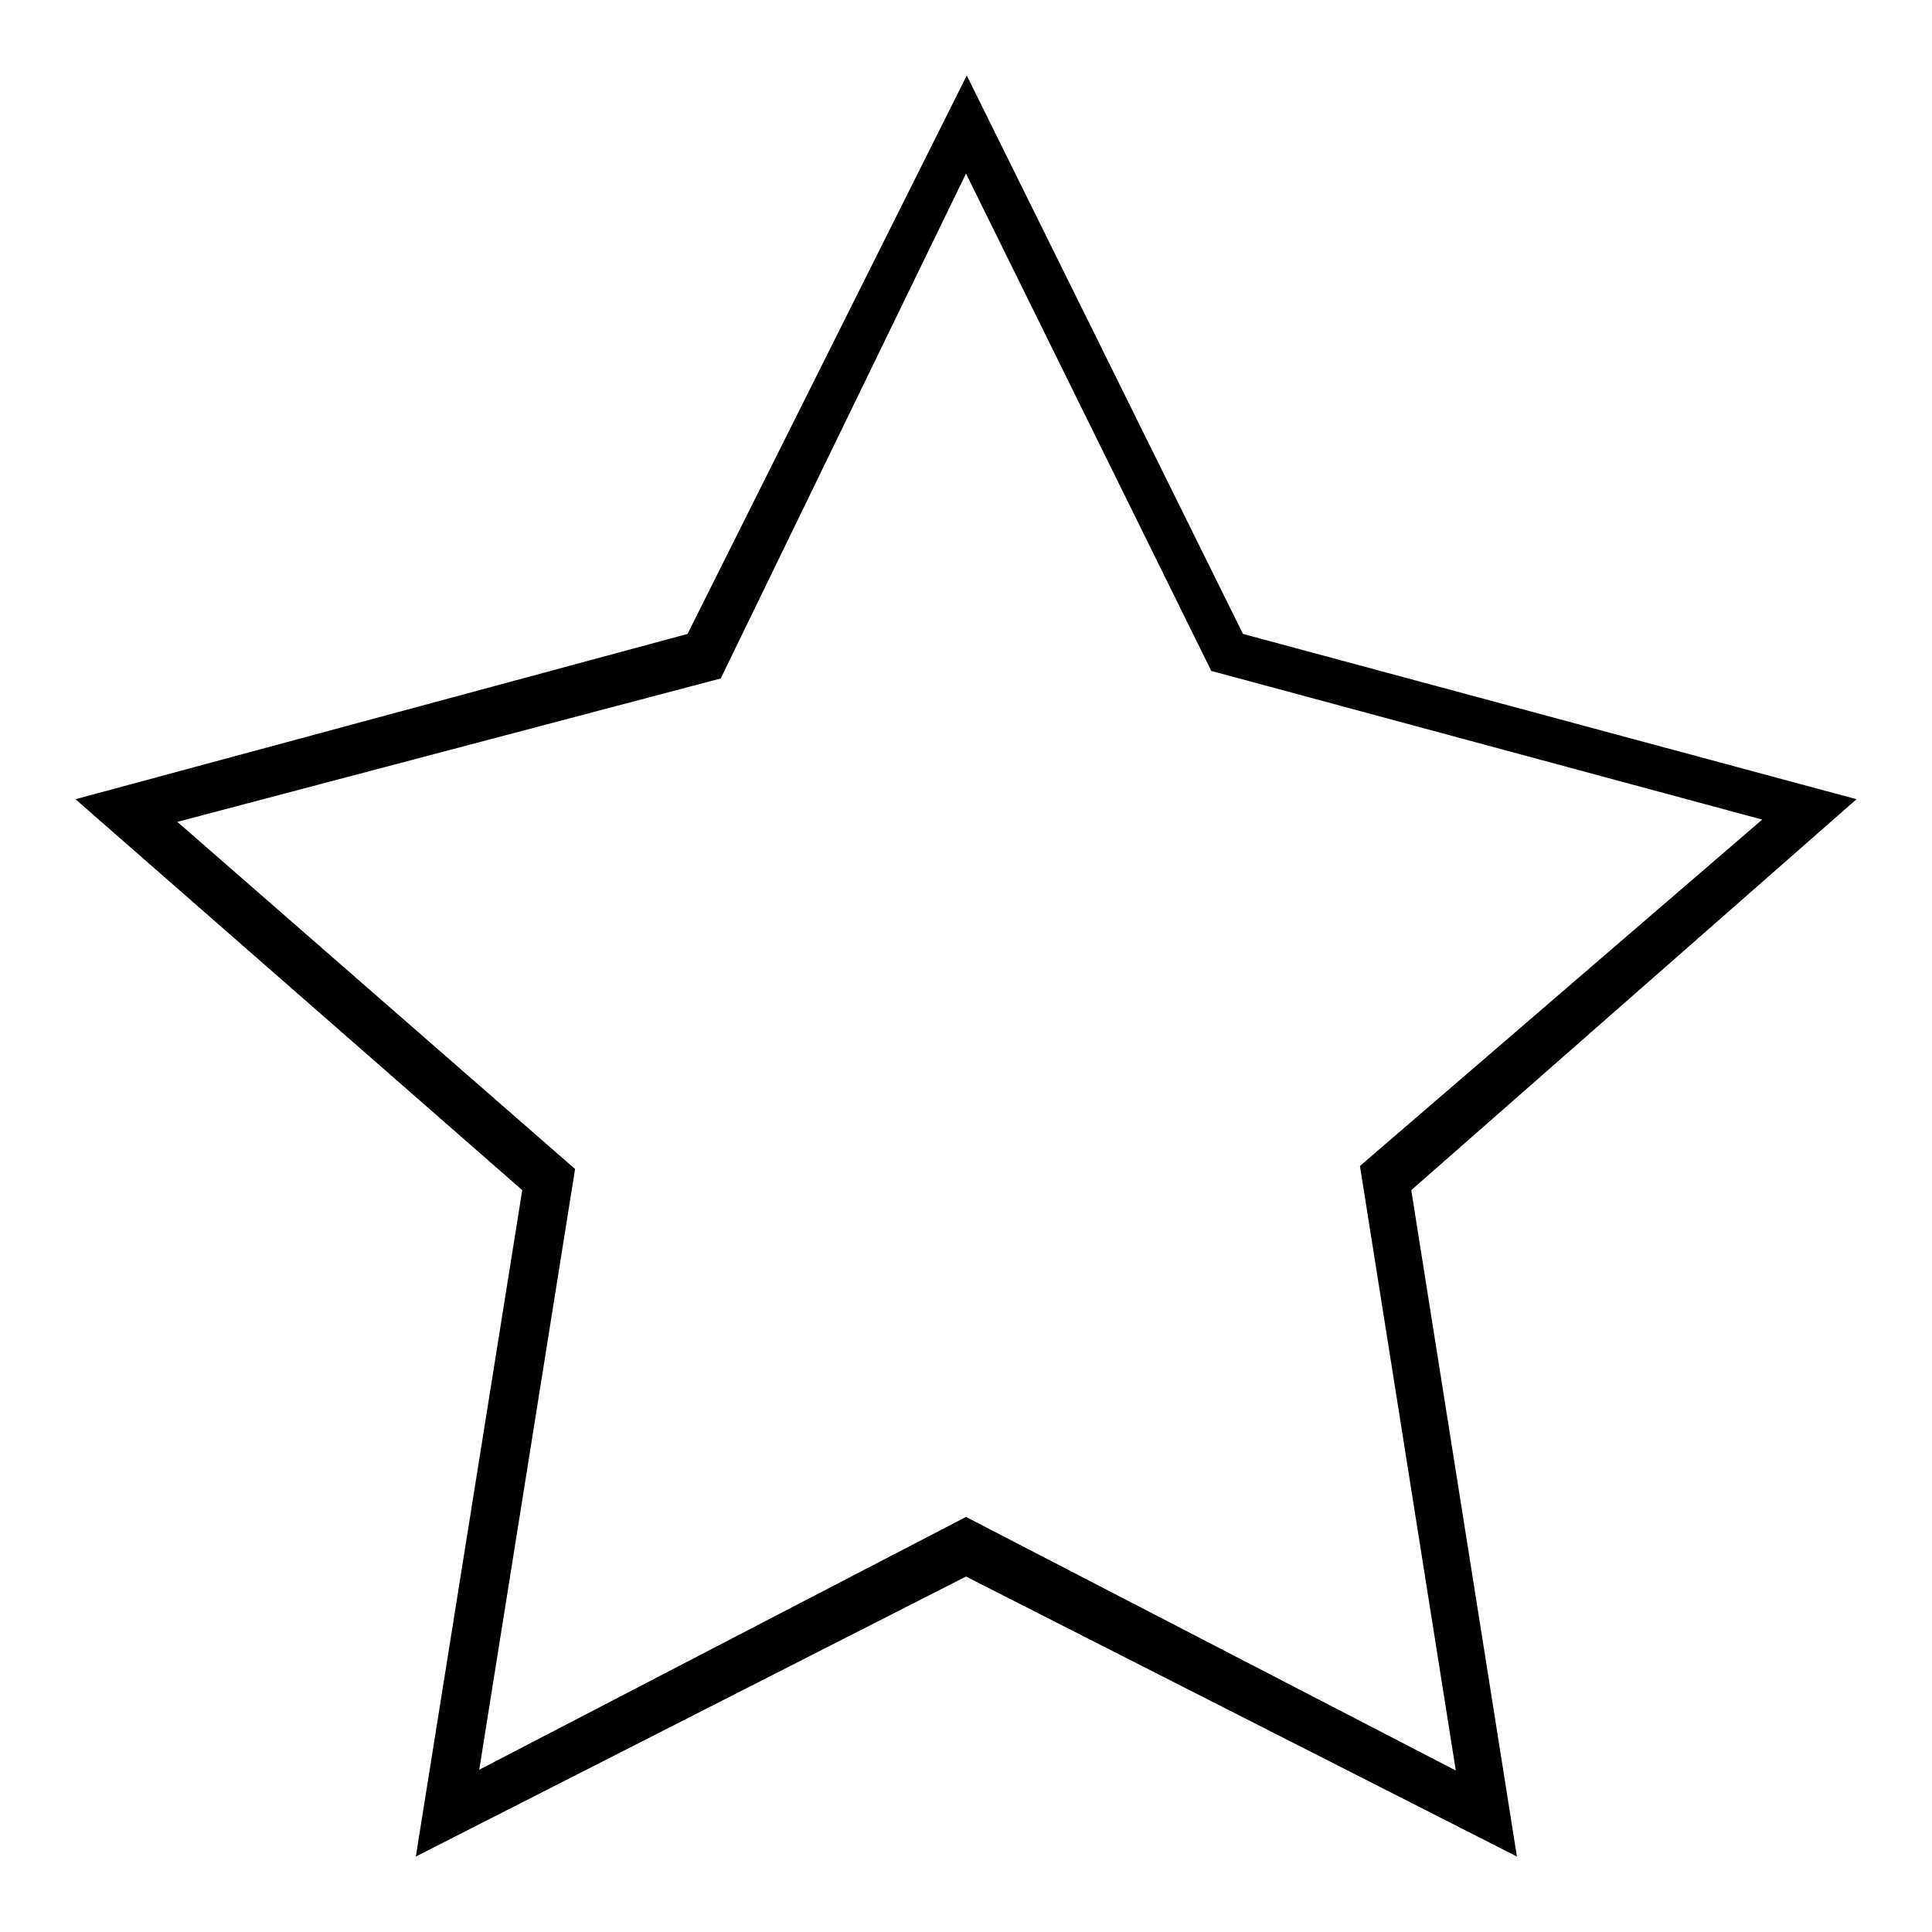
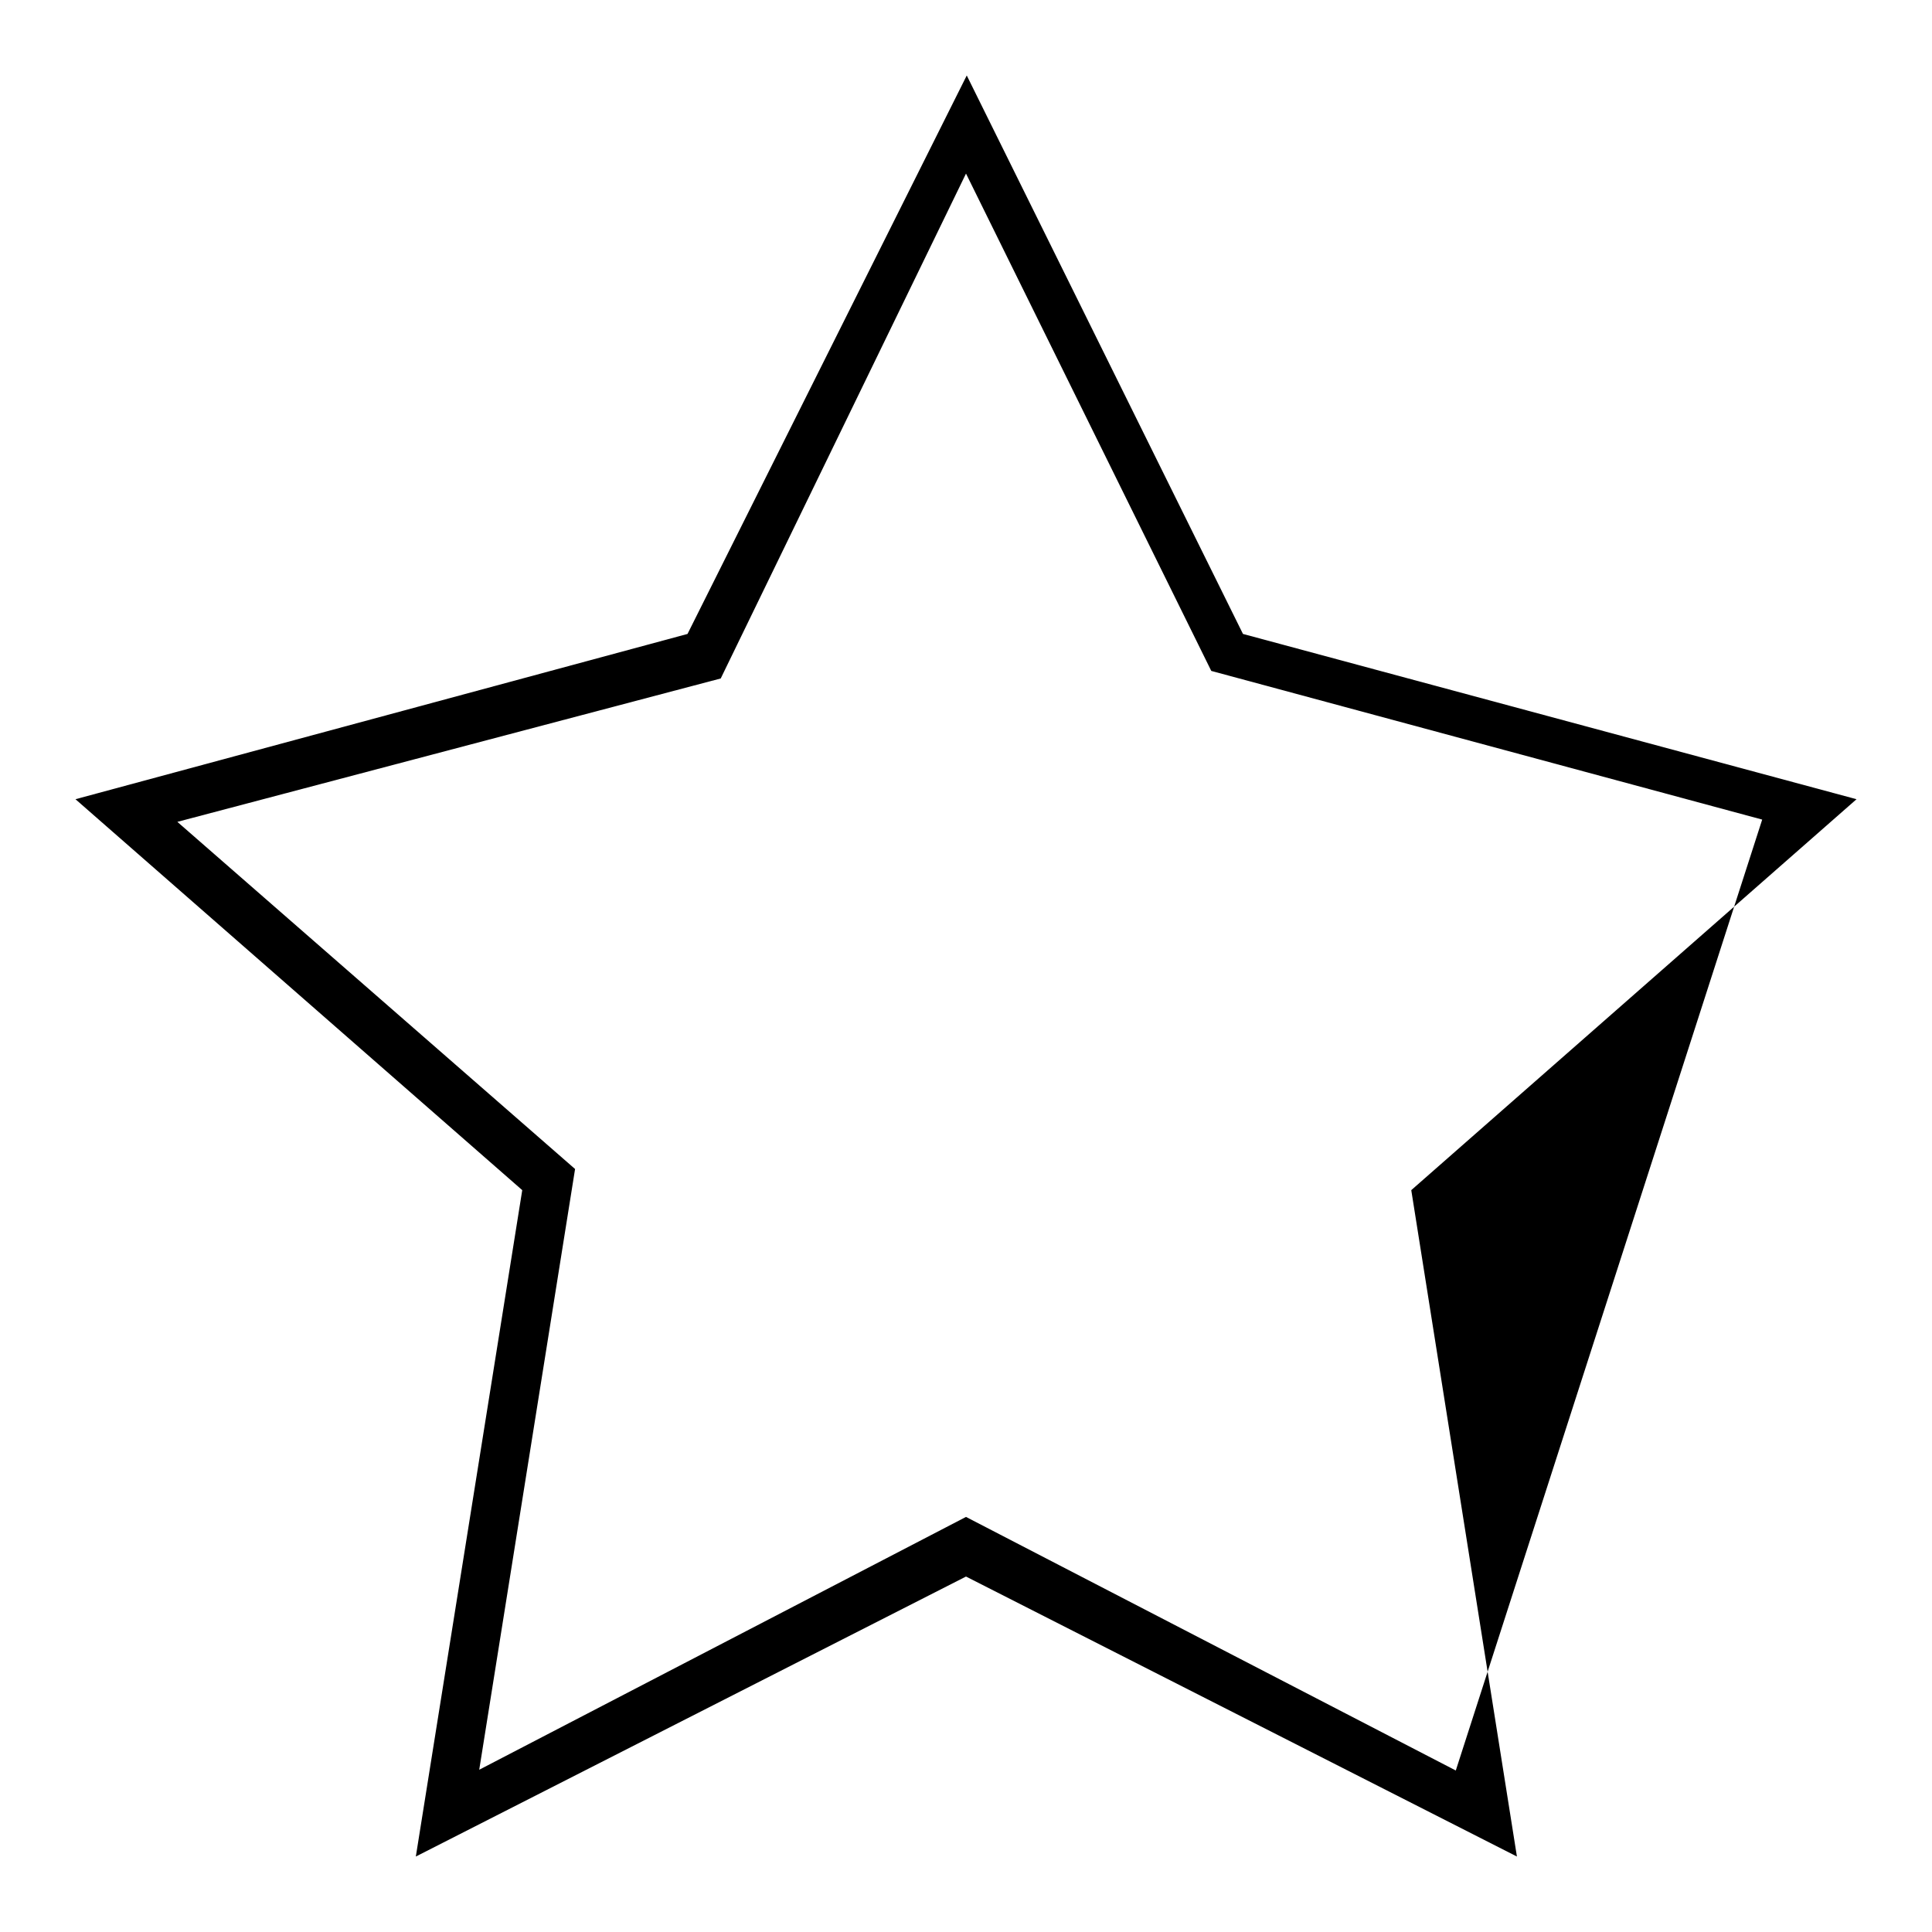
<svg xmlns="http://www.w3.org/2000/svg" version="1.1" x="0px" y="0px" viewBox="0 0 256 256" enable-background="new 0 0 256 256" xml:space="preserve">
  <g>
    <g>
-       <path fill="#000000" d="M246,105.9L164.7,84l-36.6-74l-37,74L10,105.9l59.2,51.8L55.1,246l72.9-37.1l73,37.1l-14-88.3L246,105.9L246,105.9z M192.9,234.6L128,201l-64.5,33.5l12.7-79.6l-52.7-46l72-19L128,23l32.5,65.9l73,19.7l-53.3,45.9L192.9,234.6L192.9,234.6z" />
+       <path fill="#000000" d="M246,105.9L164.7,84l-36.6-74l-37,74L10,105.9l59.2,51.8L55.1,246l72.9-37.1l73,37.1l-14-88.3L246,105.9L246,105.9z M192.9,234.6L128,201l-64.5,33.5l12.7-79.6l-52.7-46l72-19L128,23l32.5,65.9l73,19.7L192.9,234.6L192.9,234.6z" />
    </g>
  </g>
</svg>